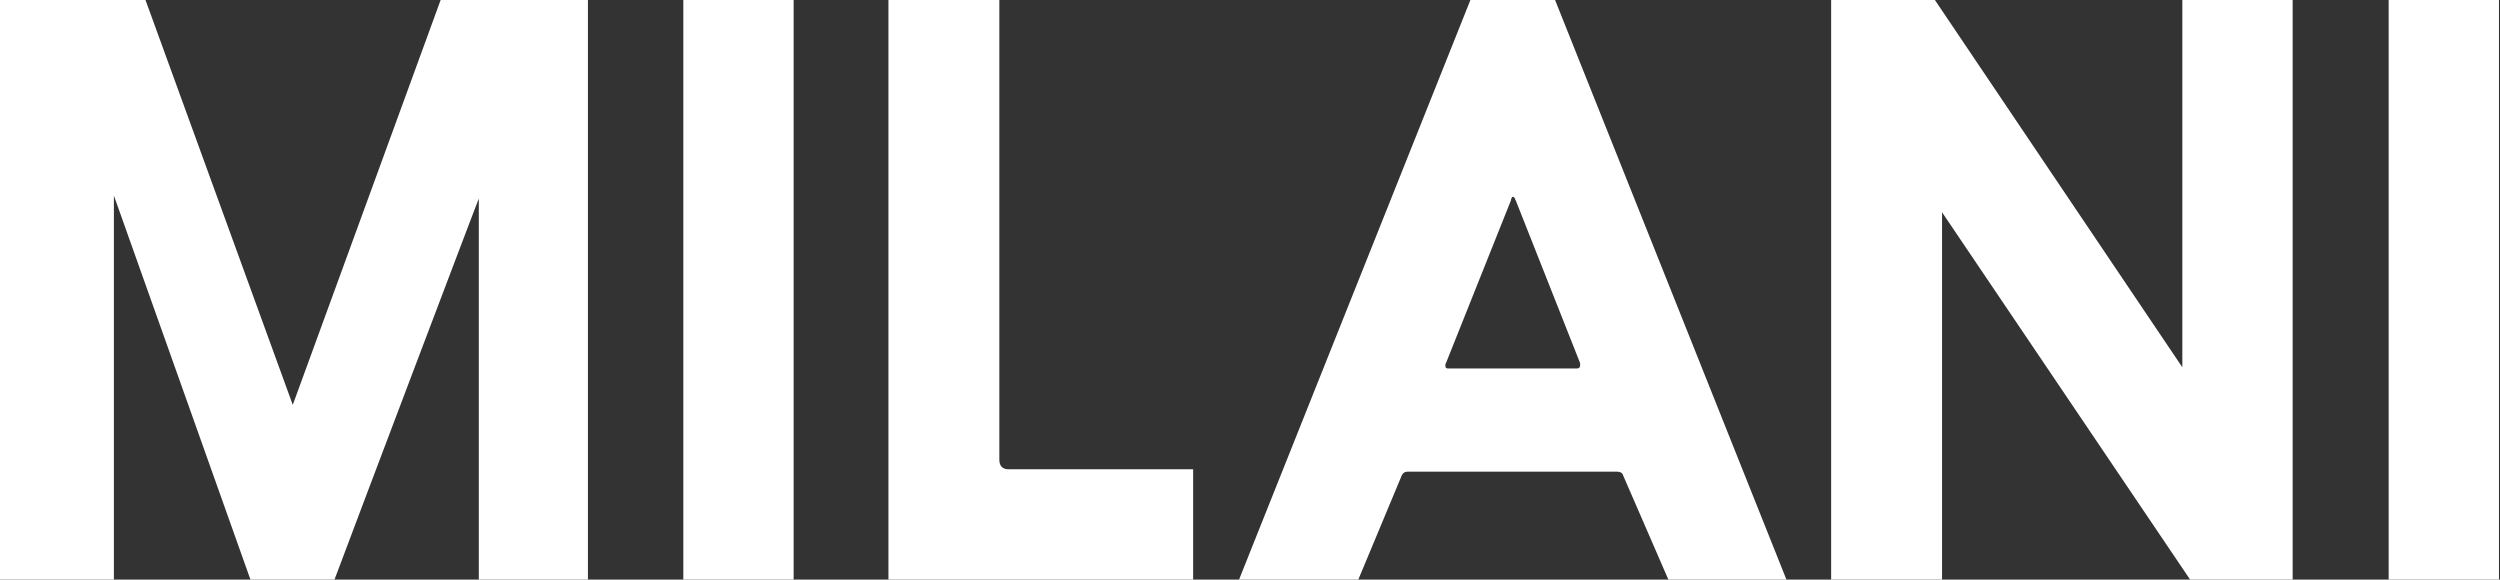
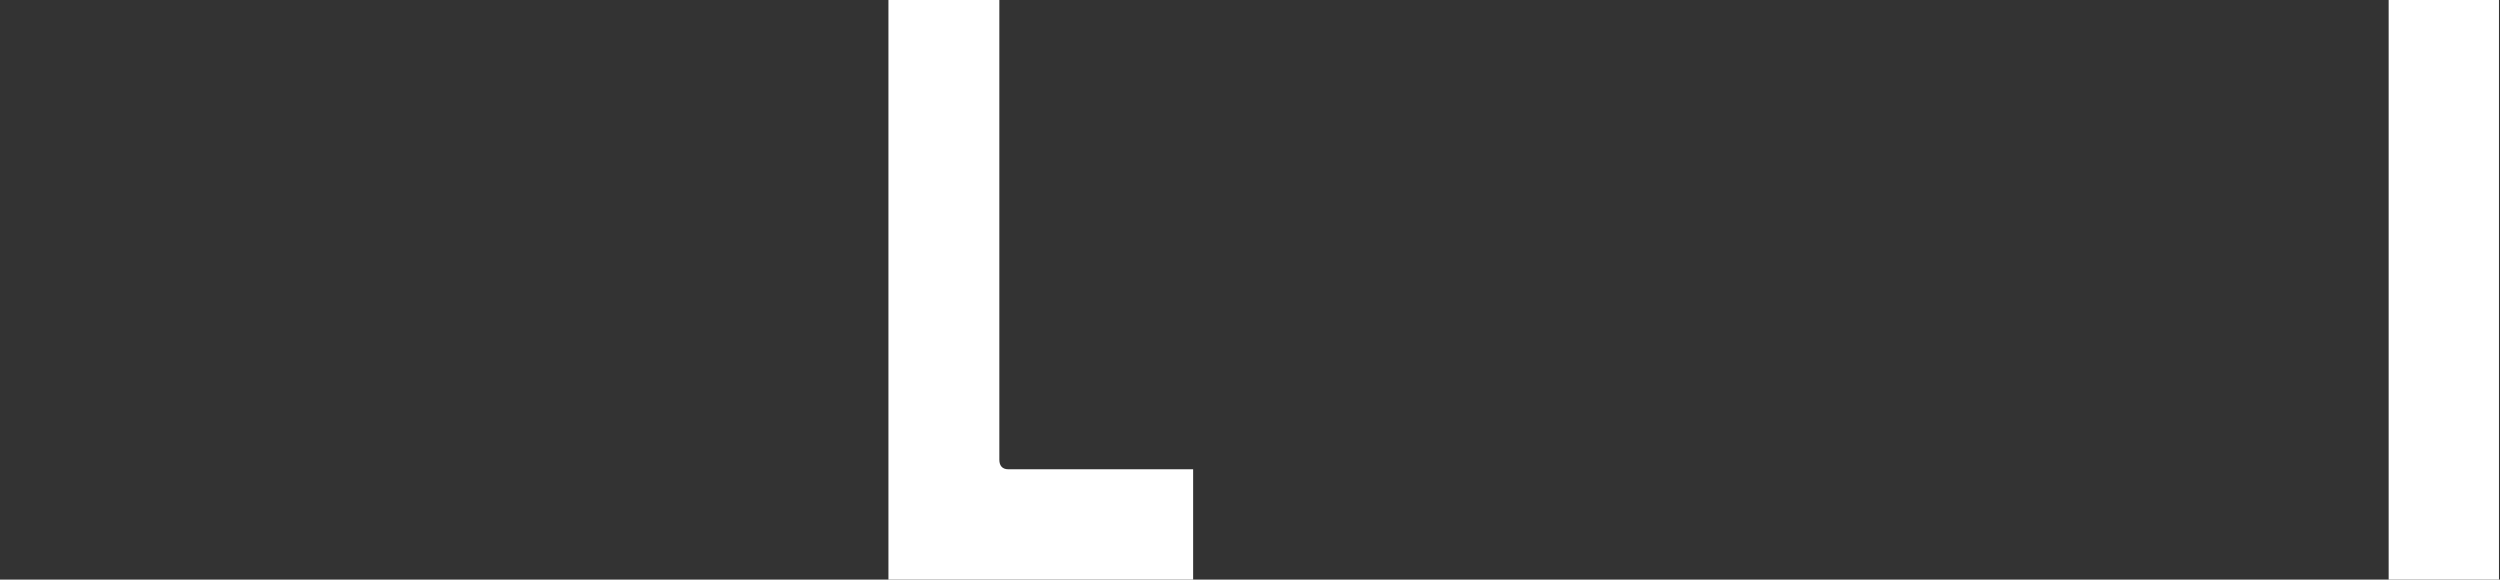
<svg xmlns="http://www.w3.org/2000/svg" width="798" height="185" viewBox="0 0 798 185" fill="none">
  <rect x="0" y="0" width="798" height="185" fill="#333333" stroke="none" />
  <path d="M318.991 146.744V0H283.59V185H380.848V149.789H321.846C319.943 149.789 318.991 148.647 318.991 146.744Z" fill="white" />
-   <path d="M253.328 0H218.117V185H253.328V0Z" fill="white" />
  <path d="M797.67 0H762.459V185H797.67V0Z" fill="white" />
-   <path d="M93.452 129.234L46.44 0H0V185H36.353V62.428L79.938 185H106.775C114.388 164.635 152.834 63.189 152.834 63.38V185H187.665V0H140.653L93.452 129.234Z" fill="white" />
-   <path d="M696.604 117.243L617.617 0H584.5V185H619.901V67.757L699.078 185H731.815V0H696.604V117.243Z" fill="white" />
-   <path d="M469.354 0L395.506 185H433.572L447.466 151.692C447.846 150.931 448.417 150.55 449.369 150.55H516.175C517.126 150.55 517.888 150.931 518.078 151.692L532.543 185H570.228L496.38 0H469.354ZM504.374 116.672C504.374 117.243 503.994 117.623 503.423 117.623H462.311C461.74 117.623 461.36 117.433 461.36 116.862C461.36 116.291 461.36 116.101 461.55 115.911L482.296 63.951C482.296 63.76 482.296 63.57 482.486 63.38C482.486 62.999 482.677 62.809 483.057 62.809L483.628 63.38C483.628 63.57 483.628 63.76 483.819 63.951L504.374 115.911C504.374 116.101 504.374 116.291 504.374 116.672Z" fill="white" />
</svg>